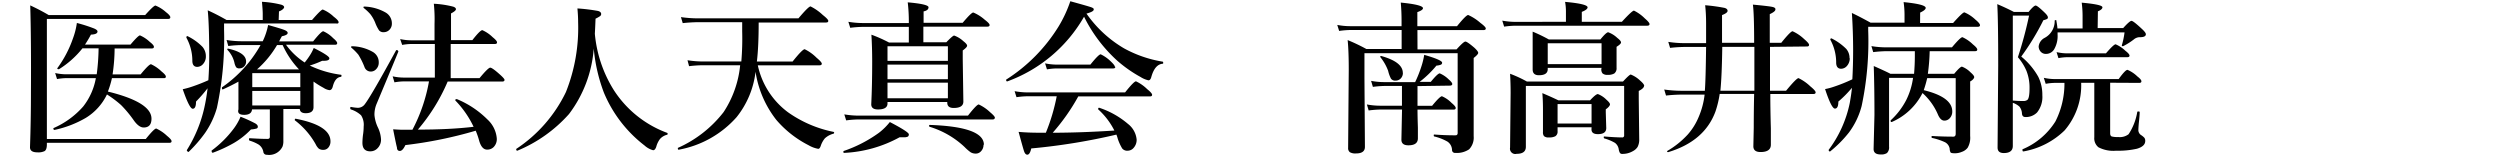
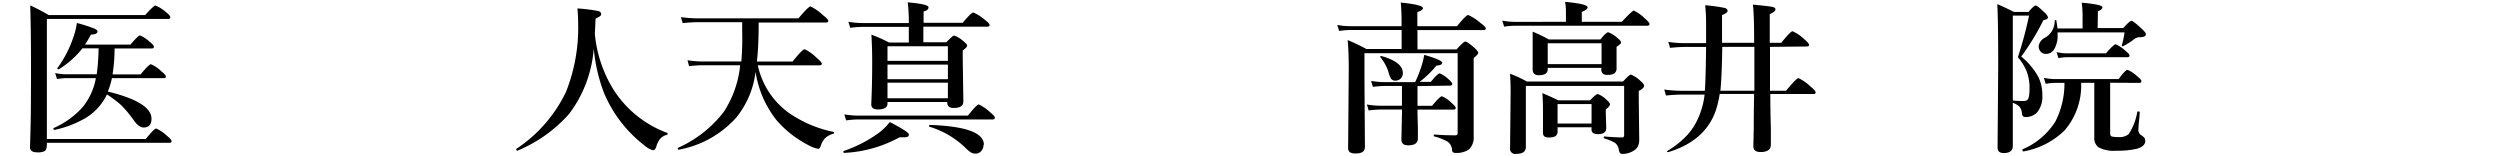
<svg xmlns="http://www.w3.org/2000/svg" viewBox="0 0 320 20">
  <title>foot_logo</title>
  <g id="レイヤー_2" data-name="レイヤー 2">
    <path d="M6,17.79H18.66q1.08-1.34,1.34-1.34a5.15,5.15,0,0,1,1.38.94q.58.47.58.68t-.27.21H6v.21q0,.66-.29.85a1.83,1.83,0,0,1-.93.16q-.94,0-.94-.65.12-3.51.12-7Q4,5.17,3.87.69q1.25.58,2.37,1.24H18.58Q19.67.71,19.9.71a4.55,4.55,0,0,1,1.34.84q.56.43.56.66t-.32.21H6Zm4.55-11.6a11.81,11.81,0,0,1-3,2.67l-.06,0q-.16,0-.16-.12a.1.1,0,0,1,0,0,14.33,14.33,0,0,0,2-3.8,9.34,9.34,0,0,0,.51-2,19.67,19.67,0,0,1,2.19.7q.45.19.45.39,0,.37-.84.4a14.81,14.81,0,0,1-.76,1.28H16.7q1-1.18,1.22-1.18a4.35,4.35,0,0,1,1.26.84q.52.4.52.62t-.27.21H14.67a22.78,22.78,0,0,1-.26,3.32H18q1.07-1.3,1.33-1.3a4.86,4.86,0,0,1,1.34.92q.56.45.56.66T21,10H14.33a12,12,0,0,1-.52,1.72q5.58,1.37,5.58,3.47,0,1.13-1,1.13-.6,0-1.24-.88a15,15,0,0,0-1.66-2,13.77,13.77,0,0,0-1.8-1.35,7.11,7.11,0,0,1-2.71,3,13.57,13.57,0,0,1-4,1.54q-.14,0-.14-.16a.07.07,0,0,1,0-.07,10.76,10.76,0,0,0,3.81-2.77A8.21,8.21,0,0,0,12.27,10H8.5a7.33,7.33,0,0,0-1.2.12l-.24-.77a6.8,6.8,0,0,0,1.44.16h3.88a27.89,27.89,0,0,0,.24-3.32Z" />
-     <path d="M35.67,2.56h4.27q1.16-1.34,1.38-1.34a4.53,4.53,0,0,1,1.4.92q.62.47.62.7T43,3H28.68v.82a42.1,42.1,0,0,1-.92,10A10.89,10.89,0,0,1,26.26,17a17.46,17.46,0,0,1-2.12,2.45l0,0a.21.21,0,0,1-.15-.08.23.23,0,0,1-.08-.15,0,0,0,0,1,0,0,17.28,17.28,0,0,0,2.24-5.42,23.71,23.71,0,0,0,.42-2.5A18.75,18.75,0,0,1,25.09,13q0,.92-.42.92t-1.28-2.5a10.4,10.4,0,0,0,1.28-.36q1-.34,2-.79.11-1.59.11-3,0-4.07-.19-5.95A26.79,26.79,0,0,1,29,2.56h4.63v-.8q0-.45-.1-1.53A12.94,12.94,0,0,1,36,.6c.25.08.37.19.37.32s-.22.38-.66.54ZM26.35,7.21a1.41,1.41,0,0,1-.37,1,1,1,0,0,1-.73.35q-.6,0-.63-.73a6.12,6.12,0,0,0-.76-3,.07.07,0,0,1,0-.05q0-.16.13-.16h0A6.91,6.91,0,0,1,25.92,6,1.84,1.84,0,0,1,26.35,7.21Zm6.65,9a.23.23,0,0,1-.15.24,3.52,3.52,0,0,1-.73.12,9.88,9.88,0,0,1-2.2,1.74,17.77,17.77,0,0,1-2.67,1.24h0c-.11,0-.16-.07-.16-.22a.08.08,0,0,1,0-.06,13.62,13.62,0,0,0,2.8-2.77,7.15,7.15,0,0,0,.9-1.56,17.93,17.93,0,0,1,1.91.87Q33,16,33,16.21Zm.35-10.44H30.88a14.16,14.16,0,0,0-1.66.12L29,5.12a12.43,12.43,0,0,0,1.94.16h2.69a8.44,8.44,0,0,0,.69-2.08q1.76.49,2.14.66t.36.36c0,.18-.25.32-.74.42L35.88,5l-.15.3h4.35Q41.12,4,41.38,4a4,4,0,0,1,1.26.88q.52.43.52.64t-.28.21H36.61A9,9,0,0,0,39,8a9.23,9.23,0,0,0,.68-.94,5.91,5.91,0,0,0,.48-.92q2,1,2,1.32t-.69.32h-.23a12.3,12.3,0,0,1-1.59.61,13.18,13.18,0,0,0,4,1.18s.06,0,.06.1,0,.15-.1.17q-.7.08-1,1.18c-.08.35-.23.52-.44.52a1.85,1.85,0,0,1-.76-.3,11.23,11.23,0,0,1-1.28-.8v.42l0,2.85q0,.78-1,.78-.71,0-.76-.54h-2.1v1.58l0,2.49a2,2,0,0,1-.1.72,1.89,1.89,0,0,1-2,1.07.42.42,0,0,1-.46-.36,1.43,1.43,0,0,0-.58-.93A5,5,0,0,0,31.94,18s-.07-.06-.07-.14,0-.17.09-.17q1.38.09,2.28.09c.2,0,.3-.09.3-.27V14H32.26q-.06.7-1,.7T30.52,14l0-1.91,0-1.64q-.84.47-2,1h0q-.11,0-.11-.18s0-.08,0-.09A16.2,16.2,0,0,0,33.35,5.77ZM31.5,7.87a.86.86,0,0,1-.28.66.79.79,0,0,1-.56.22.53.53,0,0,1-.43-.14A1.78,1.78,0,0,1,30,8a3.5,3.5,0,0,0-.9-1.63.12.12,0,0,1,0-.08s0-.07.09-.07h0Q31.5,6.73,31.5,7.87Zm.79,1.49v1.79h6.15V9.36Zm0,2.28V13.5h6.15V11.64Zm3.17-5.87a12.57,12.57,0,0,1-2.56,3.11h5.37a11.23,11.23,0,0,1-2.09-3.11ZM42.3,18.09a1.18,1.18,0,0,1-.29.82.8.8,0,0,1-.62.27.93.93,0,0,1-.59-.16,1.8,1.8,0,0,1-.39-.55,9.87,9.87,0,0,0-2.67-3.07.08.08,0,0,1,0-.08q0-.14.12-.12Q42.3,16.06,42.3,18.09Z" />
-     <path d="M51,6.57q-.24.63-2.81,6.76a3.55,3.55,0,0,0-.26,1.39,4.64,4.64,0,0,0,.44,1.59,4,4,0,0,1,.4,1.52A1.54,1.54,0,0,1,48.3,19a1.24,1.24,0,0,1-.91.37q-1,0-1-1.1a9.07,9.07,0,0,1,.1-1.19,7,7,0,0,0,.06-.88,2.22,2.22,0,0,0-.33-1.44A3.42,3.42,0,0,0,44.89,14s-.06-.07-.06-.14,0-.19.1-.17a6.56,6.56,0,0,0,.86.11,1.1,1.1,0,0,0,.92-.48q.83-1.09,4-6.9a.08.08,0,0,1,.07,0q.18,0,.18.12ZM48.48,8a1.16,1.16,0,0,1-.34.86.9.9,0,0,1-.67.3.84.84,0,0,1-.8-.54A9.45,9.45,0,0,0,45.87,7a7.17,7.17,0,0,0-.92-.92.08.08,0,0,1,0-.06c0-.07,0-.1.12-.1a5.54,5.54,0,0,1,2.67.74A1.51,1.51,0,0,1,48.48,8Zm1.68-5a1.1,1.1,0,0,1-.34.84,1,1,0,0,1-.71.28.72.72,0,0,1-.59-.23,5,5,0,0,1-.5-1,4.65,4.65,0,0,0-.62-1.08A6.3,6.3,0,0,0,46.53,1a.08.08,0,0,1,0-.06c0-.07,0-.1.12-.1a5.87,5.87,0,0,1,2.74.78A1.6,1.6,0,0,1,50.16,3Zm3.31,13.59q4.12,0,7.15-.36a12.48,12.48,0,0,0-2.34-3.37.07.07,0,0,1,0-.05q0-.12.16-.12h.05a12,12,0,0,1,3.89,2.59,3.7,3.7,0,0,1,1.21,2.46,1.45,1.45,0,0,1-.4,1.08,1.14,1.14,0,0,1-.84.33q-.67,0-1-1.08a9.94,9.94,0,0,0-.46-1.34,54,54,0,0,1-9,1.84q-.35.75-.71.75t-.37-.44q-.1-.35-.49-2.33.85.06,1.28.06h1.19a21.1,21.1,0,0,0,2.12-6.19H51.67a7,7,0,0,0-1.18.12l-.23-.77a6.58,6.58,0,0,0,1.4.16h4V5.63h-3a7,7,0,0,0-1.18.12L51.22,5a6.61,6.61,0,0,0,1.4.16h3V3.06A18.91,18.91,0,0,0,55.53.48,12.33,12.33,0,0,1,58,.85q.36.12.36.33t-.63.54V5.14h2.73q1-1.28,1.28-1.28a4.52,4.52,0,0,1,1.32.9q.56.45.56.66t-.27.21H57.69V10h3.69q1.11-1.34,1.37-1.34T64,9.55c.39.35.58.57.58.68s-.09.21-.28.21h-7A23.63,23.63,0,0,1,53.47,16.61Z" />
    <path d="M76,6.21a15.81,15.81,0,0,1-3.17,8.39,18.12,18.12,0,0,1-6.61,4.69h0c-.1,0-.14-.06-.14-.17a.07.07,0,0,1,0-.06,18.13,18.13,0,0,0,6.36-7.28A22.22,22.22,0,0,0,74,2.84q0-.79-.09-1.76a23,23,0,0,1,2.63.32q.41.11.41.39a.33.33,0,0,1-.15.28,4.12,4.12,0,0,1-.57.32q-.05,1.29-.09,1.93a16.36,16.36,0,0,0,2.42,7.2A13.8,13.8,0,0,0,85.38,17a.13.13,0,0,1,.08.13.11.11,0,0,1-.08.12,1.76,1.76,0,0,0-.9.54,2.87,2.87,0,0,0-.48,1q-.15.44-.4.44a2.64,2.64,0,0,1-1.09-.6,16.57,16.57,0,0,1-5.21-6.77A21.25,21.25,0,0,1,76,6.21Z" />
    <path d="M96.71,9.19A11.4,11.4,0,0,1,94.28,15a13,13,0,0,1-7.39,4.16c-.08,0-.12,0-.12-.15a.08.08,0,0,1,0-.08,15.21,15.21,0,0,0,5.85-4.58,13.24,13.24,0,0,0,2.12-6H90a16.16,16.16,0,0,0-1.8.12L88,7.71a12.87,12.87,0,0,0,2,.16h4.89A34.89,34.89,0,0,0,95,4q0-.65,0-1.16H89.39a19.27,19.27,0,0,0-2,.12l-.23-.77a15.75,15.75,0,0,0,2.2.16H102.2Q103.49.82,103.75.82a6.5,6.5,0,0,1,1.57,1.1q.7.55.7.75c0,.14-.09.21-.28.21H97.11q0,3.11-.23,5h4.57Q102.71,6.3,103,6.3a5.61,5.61,0,0,1,1.52,1.09q.67.56.67.76t-.28.21H97a10.1,10.1,0,0,0,3.85,6,15.3,15.3,0,0,0,5.84,2.52.1.1,0,0,1,.08.11.12.12,0,0,1-.08.12,2.65,2.65,0,0,0-1.1.59,2.94,2.94,0,0,0-.52.93c-.09.28-.2.42-.33.42a3.7,3.7,0,0,1-1.24-.46,13.47,13.47,0,0,1-4.12-3.23A13.14,13.14,0,0,1,96.71,9.19Z" />
    <path d="M116.33,17.19a.33.33,0,0,1-.13.3,1.12,1.12,0,0,1-.51.08l-.54,0a16.3,16.3,0,0,1-7.1,2q-.1,0-.1-.14a.12.12,0,0,1,.06-.11A17,17,0,0,0,112.5,17a7.91,7.91,0,0,0,1.4-1.38Q116.33,16.89,116.33,17.19Zm11-2.11q0,.21-.28.21H109.9a12.64,12.64,0,0,0-1.59.12l-.24-.77a11.15,11.15,0,0,0,1.83.16h14q1.12-1.43,1.38-1.43a5.43,5.43,0,0,1,1.46,1Q127.35,14.88,127.35,15.08Zm-11-9.64v-2h-5.88a13.36,13.36,0,0,0-1.62.12l-.24-.77a11.31,11.31,0,0,0,1.86.16h5.88V2.86a20.8,20.8,0,0,0-.14-2.56q2.66.23,2.66.63t-.63.53V2.92h5q1.11-1.32,1.36-1.32a5.24,5.24,0,0,1,1.46.92q.63.48.63.68t-.27.21h-8.21v2h2.94q.83-.86,1-.86a3.44,3.44,0,0,1,1.18.72c.32.25.48.44.48.58s-.19.34-.56.61V7.56l.08,5.44q0,.82-1.24.82-.82,0-.82-.68v-.08H113.6v.19q0,.76-1.22.76c-.57,0-.86-.22-.86-.66q.12-2.47.12-5.47,0-1.8-.1-3.44a17.67,17.67,0,0,1,2.25,1Zm5,2.35V5.92H113.6V7.79Zm0,2.35V8.27H113.6v1.87Zm0,2.44v-2H113.6v2Zm4.56,5.95a1.16,1.16,0,0,1-.33.84.88.88,0,0,1-.66.29,1.25,1.25,0,0,1-.66-.17,5.75,5.75,0,0,1-.77-.67A11.32,11.32,0,0,0,119,16.23s-.07,0-.07-.11,0-.13.09-.13Q125.94,16.23,125.94,18.53Z" />
-     <path d="M138.76,2.14a18.67,18.67,0,0,1-9.83,8.28h0c-.1,0-.14-.06-.14-.17a.07.07,0,0,1,0-.06,21.3,21.3,0,0,0,6.72-6.82A16.17,16.17,0,0,0,137,.16q2.29.63,2.68.77t.31.31q0,.25-.92.5a15.27,15.27,0,0,0,4.81,4.45,15.38,15.38,0,0,0,4.93,1.7c.05,0,.08.06.08.14s0,.13-.08.13q-1,.09-1.45,1.72-.11.4-.36.4a3.08,3.08,0,0,1-1-.42,16.58,16.58,0,0,1-3-2.1A18.88,18.88,0,0,1,138.76,2.14Zm-4,14.85q3.51,0,7.88-.28A9.24,9.24,0,0,0,140.57,14a.08.08,0,0,1,0-.07q0-.14.12-.14h0a10.94,10.94,0,0,1,3.69,2.07,2.87,2.87,0,0,1,1.11,2,1.52,1.52,0,0,1-.38,1.06,1,1,0,0,1-.77.37.81.81,0,0,1-.7-.29,6.07,6.07,0,0,1-.56-1.22L143,17.5l-.1-.27A78.92,78.92,0,0,1,132,19q-.18.8-.5.8c-.18,0-.32-.15-.42-.44s-.32-1.09-.7-2.48q1.19.11,2.72.11h.77a24.68,24.68,0,0,0,1.39-4.67h-3.68a11,11,0,0,0-1.47.12l-.24-.77a9.54,9.54,0,0,0,1.7.16h12.44q1.14-1.43,1.4-1.42a5.2,5.2,0,0,1,1.43,1q.63.51.63.72c0,.14-.09.21-.27.21h-9.18A25.87,25.87,0,0,1,134.74,17Zm8-8.44c0,.14-.09.21-.27.21h-7.25a7.88,7.88,0,0,0-1.23.12l-.24-.77a7.62,7.62,0,0,0,1.51.16h4.29q1.06-1.32,1.32-1.32a4.8,4.8,0,0,1,1.3.92Q142.7,8.35,142.7,8.55Z" />
    <path d="M181.44,6.32h5q.9-1,1.13-1t1.16.8q.48.45.48.65t-.58.65V9.07l0,8.36a2.16,2.16,0,0,1-.58,1.68,2.79,2.79,0,0,1-1.77.46.37.37,0,0,1-.42-.38,1.33,1.33,0,0,0-.58-1.06,6.4,6.4,0,0,0-1.68-.66q-.08,0-.08-.14c0-.08,0-.11.08-.11q1.37.1,2.56.1c.19,0,.31,0,.36-.09a.4.4,0,0,0,.06-.27V6.81H174.65V10l.06,8.8q0,.84-1.14.84a1.37,1.37,0,0,1-.79-.16.65.65,0,0,1-.22-.55l.08-10q0-2.4-.14-3.8a23,23,0,0,1,2.39,1.14h4.52V3.84h-6.51a11.06,11.06,0,0,0-1.49.12l-.24-.77a8.78,8.78,0,0,0,1.64.16h6.59V2.6q0-1.11-.1-2.27,2.84.28,2.84.72,0,.25-.72.5v1.8h5.08q1.16-1.43,1.43-1.43a6.15,6.15,0,0,1,1.55,1q.7.52.7.72t-.27.21h-8.48Zm0,4.7v2.52h1.87q1-1.22,1.26-1.22a3.84,3.84,0,0,1,1.24.86c.35.29.52.5.52.64s-.09.21-.28.21h-4.61q0,.77.05,2.31,0,1.1,0,1.36,0,.9-1.21.9-.9,0-.9-.72l.08-3.86h-2.71a12.49,12.49,0,0,0-1.56.12l-.23-.77a9.17,9.17,0,0,0,1.65.16h2.84V11h-2.16a12.68,12.68,0,0,0-1.56.12l-.23-.77a8.89,8.89,0,0,0,1.64.16h4a15.59,15.59,0,0,0,.78-1.95,9.64,9.64,0,0,0,.38-1.54q2.29.66,2.29,1a.26.26,0,0,1-.16.26,2,2,0,0,1-.57.12,13,13,0,0,1-2.15,2.08h1.43q.89-1.09,1.15-1.09a3.74,3.74,0,0,1,1.14.77q.46.4.46.59t-.28.21Zm-1.87-1.69a1,1,0,0,1-.3.74.92.92,0,0,1-.65.25.65.65,0,0,1-.58-.26,4.18,4.18,0,0,1-.36-1,6.18,6.18,0,0,0-1-1.75.17.17,0,0,1,0-.07q0-.08.09-.08h0Q179.56,7.93,179.56,9.33Z" />
    <path d="M200.44,2.79V1.48a6.75,6.75,0,0,0-.11-1.24q2.88.26,2.88.7,0,.29-.74.58V2.79h5.13q1.31-1.43,1.55-1.43a5.21,5.21,0,0,1,1.39,1q.6.52.6.72t-.28.21H194a11,11,0,0,0-1.47.12l-.24-.77a9.32,9.32,0,0,0,1.68.16Zm10,8.19q0,.32-.68.66v1l.06,5.17a2,2,0,0,1-.21,1,1.55,1.55,0,0,1-.59.53,2.63,2.63,0,0,1-1.34.36.39.39,0,0,1-.32-.11,1.3,1.3,0,0,1-.16-.47,1.26,1.26,0,0,0-.48-.83,5.72,5.72,0,0,0-1.36-.57.14.14,0,0,1-.08-.14c0-.08,0-.11.08-.11q1.47.12,2.25.12a.24.24,0,0,0,.28-.27V11H195.31v7.79q0,.9-1.18.9a.68.68,0,0,1-.84-.8l.07-7q0-1.24-.07-2.45a15.61,15.61,0,0,1,2.16,1h12.29q.83-.9,1-.9a3.68,3.68,0,0,1,1.18.76C210.3,10.63,210.46,10.84,210.46,11ZM205,8.69h-6.89v.16q0,.78-1.13.78-.8,0-.8-.74l0-3.15q0-.52,0-1.69a20.22,20.22,0,0,1,2.07,1h6.6q.75-.92,1-.92a3.32,3.32,0,0,1,1.16.72q.48.37.48.58t-.57.56v.44l0,2.25a.82.82,0,0,1-.3.73,1.6,1.6,0,0,1-.85.17.88.88,0,0,1-.65-.19.8.8,0,0,1-.15-.55Zm-1.28,7.6h-4.35v.5a.69.69,0,0,1-.29.65,1.62,1.62,0,0,1-.82.15.83.83,0,0,1-.63-.17.77.77,0,0,1-.13-.52l0-2.87q0-1.17-.08-2.11,1.07.45,2.05.92h4.06q.74-.8,1-.8a3.12,3.12,0,0,1,1.11.74c.29.25.44.45.44.58s-.18.39-.54.63v.4l.06,2q0,.78-1.07.78-.82,0-.82-.61ZM205,8.21V5.54h-6.89V8.21Zm-1.28,7.6V13.32h-4.35v2.49Z" />
    <path d="M226.56,6q0,1.87,0,5.61h2.06Q229.95,10,230.21,10a5.87,5.87,0,0,1,1.52,1.06q.67.55.67.76t-.27.21H226.6q0,1.9.07,4.41,0,1.65,0,2.08,0,.94-1.32.94-.92,0-.92-.74l.05-2.37q0-2.1.05-4.33h-4.41a12.67,12.67,0,0,1-.54,2.25q-1.39,3.78-6,5.19a.16.16,0,0,1-.13,0,.16.16,0,0,1-.07-.12,0,0,0,0,1,0,0,11.16,11.16,0,0,0,2.66-2.13,8,8,0,0,0,1.4-2.26,10.08,10.08,0,0,0,.75-2.84h-3a19.15,19.15,0,0,0-1.94.12l-.23-.77a16.05,16.05,0,0,0,2.2.16h3q.11-1.33.16-5.61h-2.77a17.19,17.19,0,0,0-1.84.12l-.23-.77a13.13,13.13,0,0,0,2,.16h2.84q0-1.6,0-2.5,0-1.27-.12-2.35a22.26,22.26,0,0,1,2.48.34q.39.11.39.38t-.71.54V5.48h4.11q0-3.74-.16-4.89,2.11.2,2.52.3t.36.33q0,.26-.72.59V5.48H228Q229.19,4,229.45,4a5.31,5.31,0,0,1,1.48,1q.63.54.63.74c0,.14-.09.21-.27.21Zm-2,0h-4.11q-.05,3.74-.24,5.61h4.35Z" />
-     <path d="M245.77,2.94H250q1.21-1.36,1.44-1.36a4.71,4.71,0,0,1,1.4.92q.6.5.6.72c0,.14-.1.21-.31.21h-14V3.9a39.88,39.88,0,0,1-.84,9.67,9.83,9.83,0,0,1-1.61,3.37,15.09,15.09,0,0,1-2.43,2.45h0q-.18,0-.18-.21a.09.09,0,0,1,0,0,15,15,0,0,0,2.7-6q.21-1.19.28-1.94A14.39,14.39,0,0,1,235.31,13q0,.9-.44.9t-1.26-2.5a7.59,7.59,0,0,0,1.16-.31,20.42,20.42,0,0,0,2.33-.94q.1-1.78.1-3.64,0-2.47-.16-4.85,1,.47,2.39,1.24h4.35V1.84a11.5,11.5,0,0,0-.12-1.57q2.83.28,2.83.74,0,.27-.71.6Zm-9,4.51a1.46,1.46,0,0,1-.37,1,1,1,0,0,1-.73.35q-.6,0-.64-.72a6.06,6.06,0,0,0-.75-3,.06.06,0,0,1,0,0c0-.12.05-.17.15-.17h0a7.17,7.17,0,0,1,1.89,1.35A1.78,1.78,0,0,1,236.74,7.45Zm10,2h3.36q.77-.92,1-.92a3.12,3.12,0,0,1,1.11.74c.31.27.46.47.46.6s-.17.37-.52.56v1.16l0,5.81a2.55,2.55,0,0,1-.32,1.51,1.59,1.59,0,0,1-.75.53,2.27,2.27,0,0,1-.86.18q-.48,0-.57-.1a1,1,0,0,1-.12-.48,1.15,1.15,0,0,0-.59-.83,7.79,7.79,0,0,0-1.65-.55q-.08,0-.08-.14c0-.08,0-.11.08-.11q1.4.08,2.71.08.3,0,.3-.38V10h-3.65a14.87,14.87,0,0,1-.44,1.54q3.65.89,3.65,2.72a1.23,1.23,0,0,1-.33.88.91.91,0,0,1-.68.3q-.47,0-.8-.72a7.8,7.8,0,0,0-2-2.81,7.94,7.94,0,0,1-3.94,3.71h0c-.1,0-.14-.05-.14-.16a.06.06,0,0,1,0-.05A9.39,9.39,0,0,0,244,12.8a9.11,9.11,0,0,0,.87-2.83h-3.07v8.8a1,1,0,0,1-.27.82,1.32,1.32,0,0,1-.81.18q-.9,0-.9-.7l.11-4.36q0-3.49-.09-6.26,1.65.73,2.14,1H245q.1-1.16.1-2.31V6.55h-3.55a16,16,0,0,0-1.78.12l-.23-.77a11.13,11.13,0,0,0,1.85.16h8.46q1.09-1.3,1.34-1.3a4.65,4.65,0,0,1,1.34.92q.56.45.56.66t-.27.21H247A26.13,26.13,0,0,1,246.76,9.49Z" />
    <path d="M257.64,13.16l0,5.51q0,.92-1.15.92-.8,0-.8-.7l.08-10.51q0-5.83-.12-7.85,1.18.5,2.13,1h1.88c.44-.55.75-.82.9-.82s.52.29,1.11.86q.46.43.46.65a.22.22,0,0,1-.11.21,2.32,2.32,0,0,1-.47.16,31.59,31.59,0,0,1-2.83,4.65,9.05,9.05,0,0,1,2.18,2.59,5.22,5.22,0,0,1,.52,2.37,3.16,3.16,0,0,1-.68,2.2,2,2,0,0,1-1.49.58c-.27,0-.42-.15-.44-.46a1.51,1.51,0,0,0-.33-.88A2.42,2.42,0,0,0,257.64,13.16Zm0-.29q.73.06,1.32.06a.85.85,0,0,0,.54-.14q.28-.23.28-1.48a5.81,5.81,0,0,0-.39-2.23,6.74,6.74,0,0,0-1.1-1.76A50.16,50.16,0,0,0,259.72,2h-2.08Zm12.46-2.28v6.47q0,.33.21.41a2.85,2.85,0,0,0,.82.07,1.84,1.84,0,0,0,1.33-.36,7.34,7.34,0,0,0,1.11-2.85s0-.06.12-.06.19,0,.19.1q0,.39-.12,1.46-.05.63-.05.85a.77.77,0,0,0,.38.63,2,2,0,0,1,.4.34.66.66,0,0,1,.1.39q0,.69-1.07,1a10.87,10.87,0,0,1-2.65.25,4.11,4.11,0,0,1-2.27-.44,1.47,1.47,0,0,1-.53-1.28l0-1.82V10.6h-1.68a8.84,8.84,0,0,1-2.12,6.09,10,10,0,0,1-5.25,2.69c-.1,0-.14,0-.14-.19a.08.08,0,0,1,0-.08,9.12,9.12,0,0,0,4.21-3.56,10.71,10.71,0,0,0,1.16-4.94H263a6.73,6.73,0,0,0-1.15.12l-.24-.77a6.3,6.3,0,0,0,1.38.16h8.2q.85-1.18,1.13-1.18a4.16,4.16,0,0,1,1.26.84q.52.4.52.62c0,.14-.09.21-.27.21Zm-1.6-7h3.27q.83-.92,1.06-.92t1.3,1q.54.49.54.71,0,.38-.74.38h-.08a1.19,1.19,0,0,0-.71.28,8.31,8.31,0,0,1-1.38.87h-.05q-.12,0-.12-.1a.09.09,0,0,1,0,0,9.8,9.8,0,0,0,.35-1.66h-8.57v.26a3.41,3.41,0,0,1-.45,1.92,1.21,1.21,0,0,1-1.06.57.86.86,0,0,1-.68-.32,1,1,0,0,1-.23-.65,1.41,1.41,0,0,1,.74-1.07A2.42,2.42,0,0,0,263,2.68c0-.07,0-.1.13-.1s.08,0,.08.06c.08.45.13.77.14,1h3.22V2a13.64,13.64,0,0,0-.11-1.66q2.65.24,2.65.59c0,.19-.19.36-.58.52Zm4.08,3.52q0,.21-.28.21h-7.67a6.73,6.73,0,0,0-1.15.12l-.24-.77a6.3,6.3,0,0,0,1.38.16h4.94q1-1.16,1.24-1.16a4.2,4.2,0,0,1,1.24.82Q272.58,6.91,272.58,7.12Z" />
  </g>
</svg>